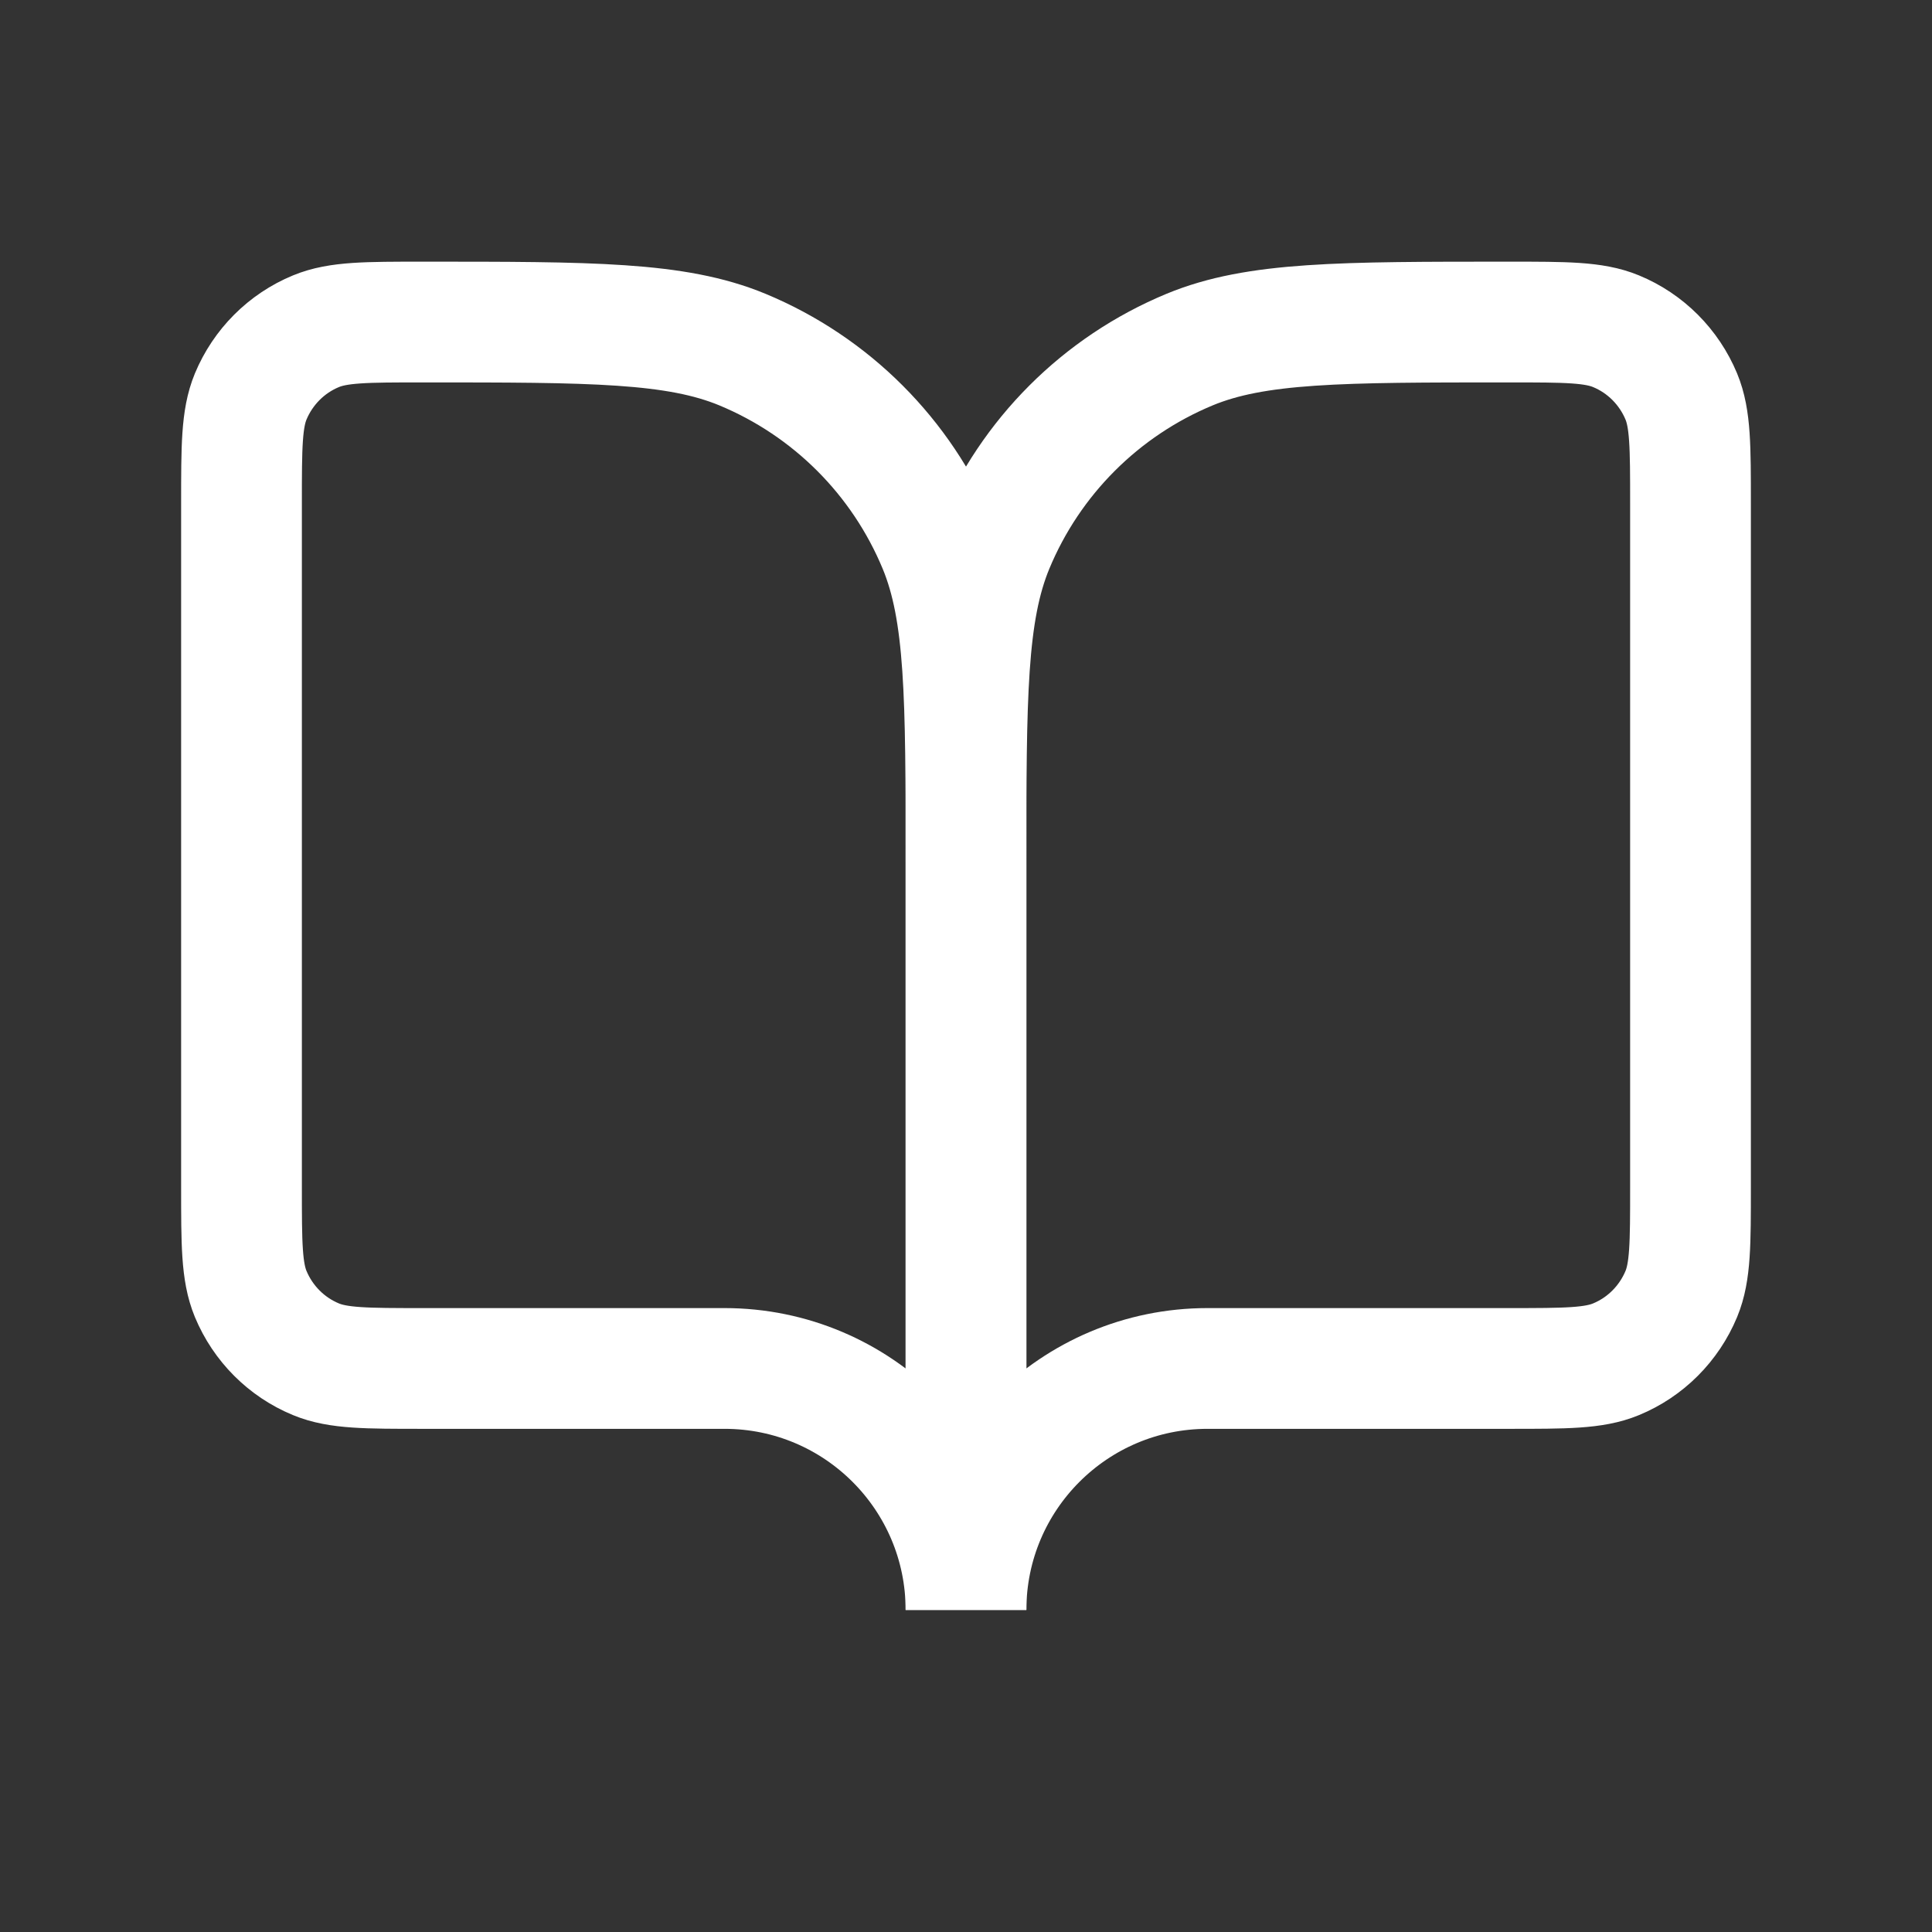
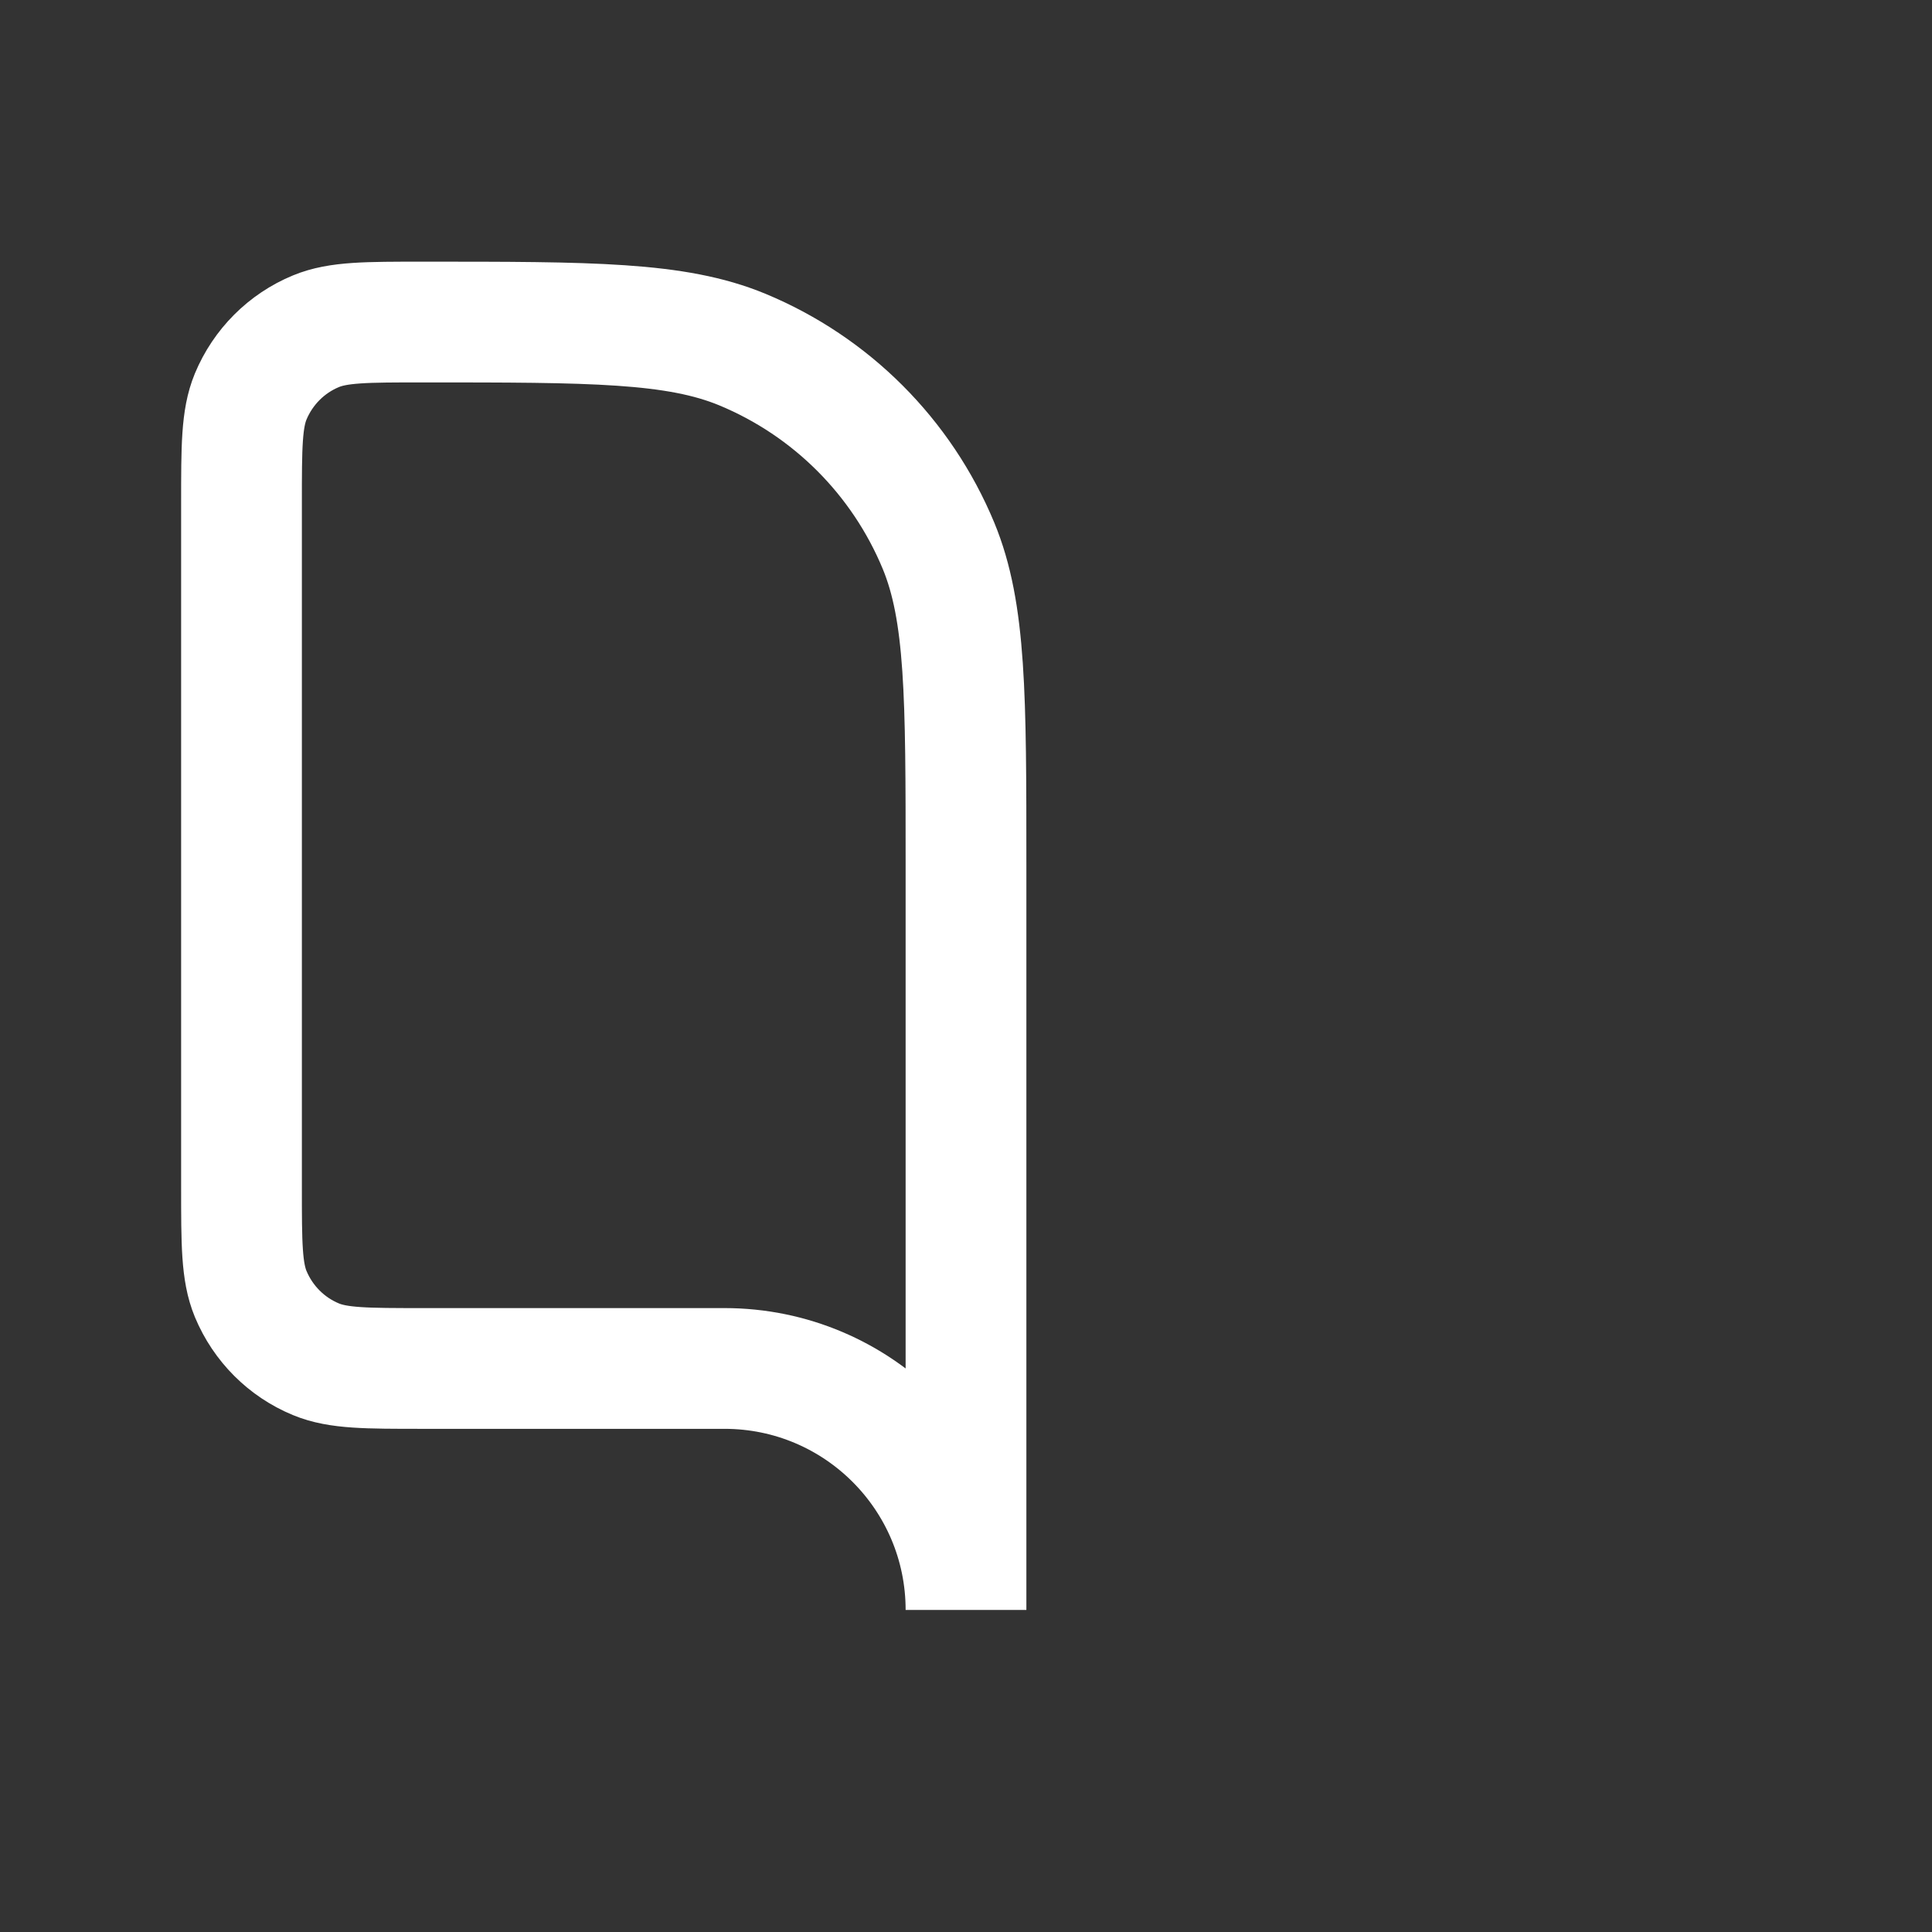
<svg xmlns="http://www.w3.org/2000/svg" width="16" height="16" viewBox="0 0 16 16" fill="none">
  <rect x="0" y="0" width="16" height="16" fill="#333333" stroke="none" />
-   <path d="M3.5 11.333H6C7.105 11.333 8 12.229 8 13.333V7.167C8 5.769 8 5.07 7.772 4.519C7.467 3.784 6.883 3.2 6.148 2.895C5.597 2.667 4.898 2.667 3.5 2.667C3.034 2.667 2.801 2.667 2.617 2.743C2.372 2.844 2.178 3.039 2.076 3.284C2 3.468 2 3.701 2 4.167V9.833C2 10.299 2 10.532 2.076 10.716C2.178 10.961 2.372 11.156 2.617 11.257C2.801 11.333 3.034 11.333 3.5 11.333Z" stroke="white" />
-   <path d="M12.5 11.333H10C8.895 11.333 8 12.229 8 13.333V7.167C8 5.769 8 5.07 8.228 4.519C8.533 3.784 9.117 3.2 9.852 2.895C10.403 2.667 11.102 2.667 12.5 2.667C12.966 2.667 13.199 2.667 13.383 2.743C13.628 2.844 13.822 3.039 13.924 3.284C14 3.468 14 3.701 14 4.167V9.833C14 10.299 14 10.532 13.924 10.716C13.822 10.961 13.628 11.156 13.383 11.257C13.199 11.333 12.966 11.333 12.5 11.333Z" stroke="white" />
+   <path d="M3.5 11.333H6C7.105 11.333 8 12.229 8 13.333V7.167C8 5.769 8 5.07 7.772 4.519C7.467 3.784 6.883 3.2 6.148 2.895C5.597 2.667 4.898 2.667 3.5 2.667C3.034 2.667 2.801 2.667 2.617 2.743C2.372 2.844 2.178 3.039 2.076 3.284C2 3.468 2 3.701 2 4.167V9.833C2 10.299 2 10.532 2.076 10.716C2.178 10.961 2.372 11.156 2.617 11.257C2.801 11.333 3.034 11.333 3.5 11.333" stroke="white" />
</svg>